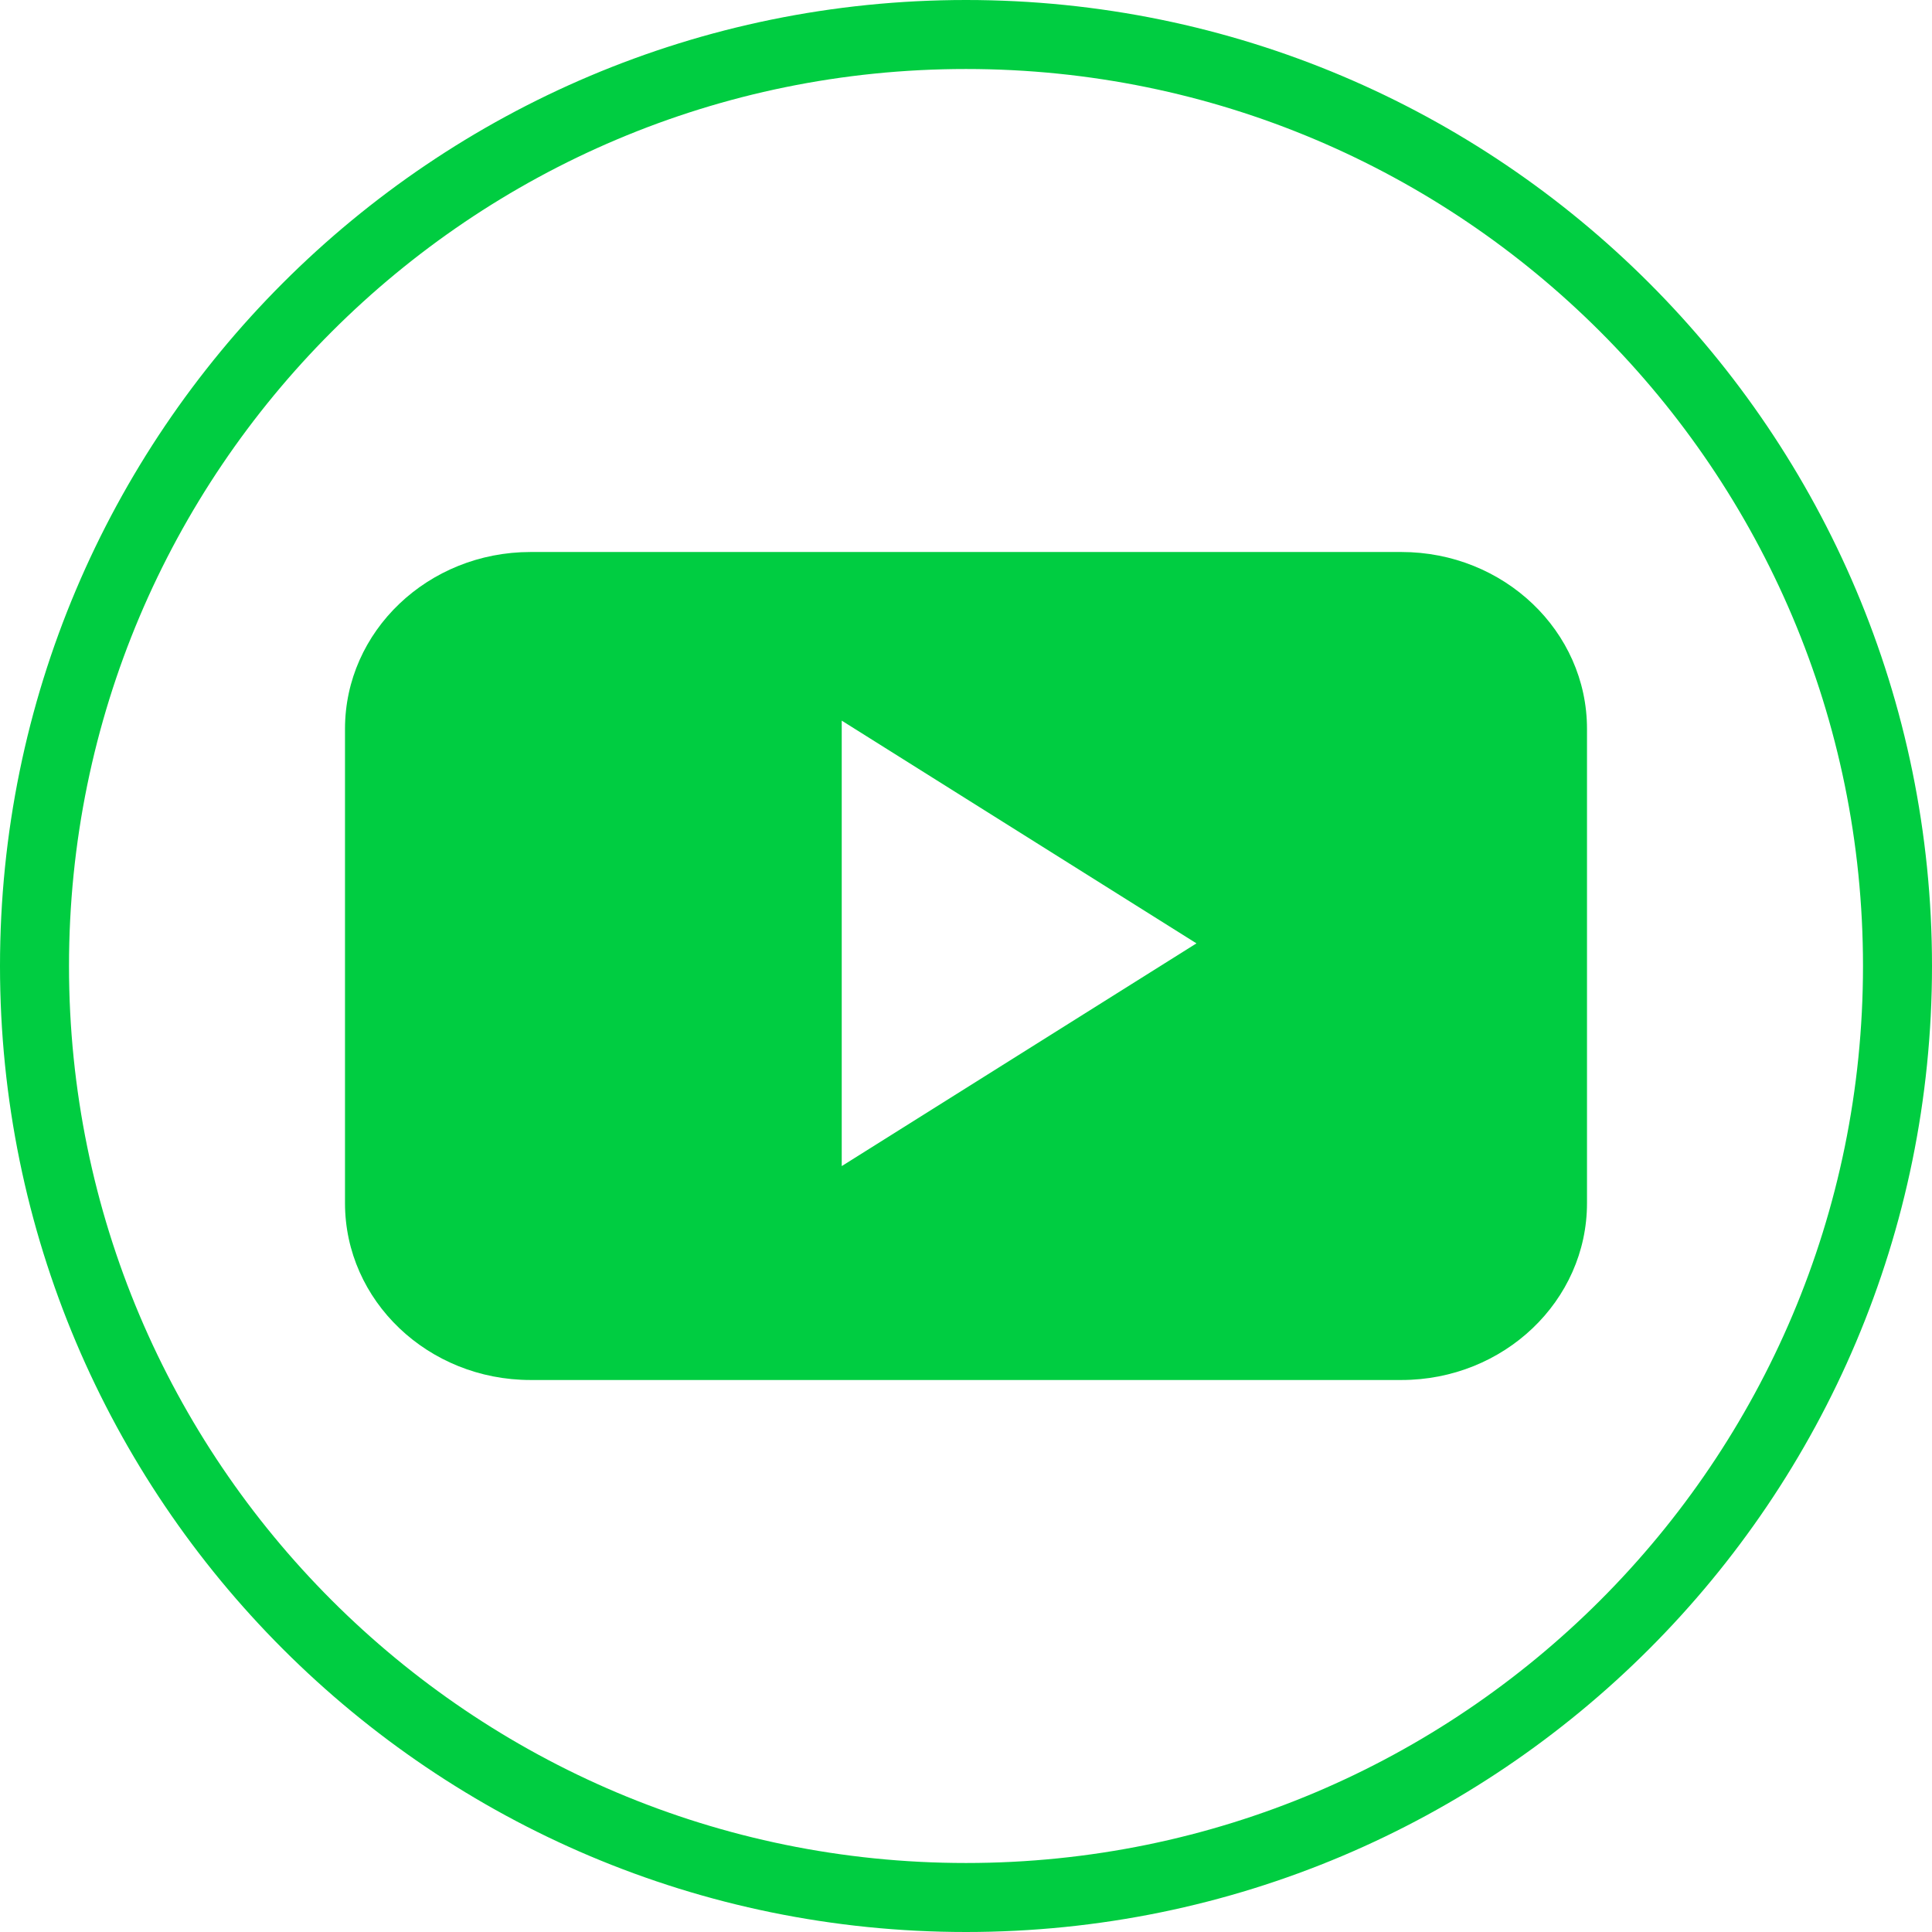
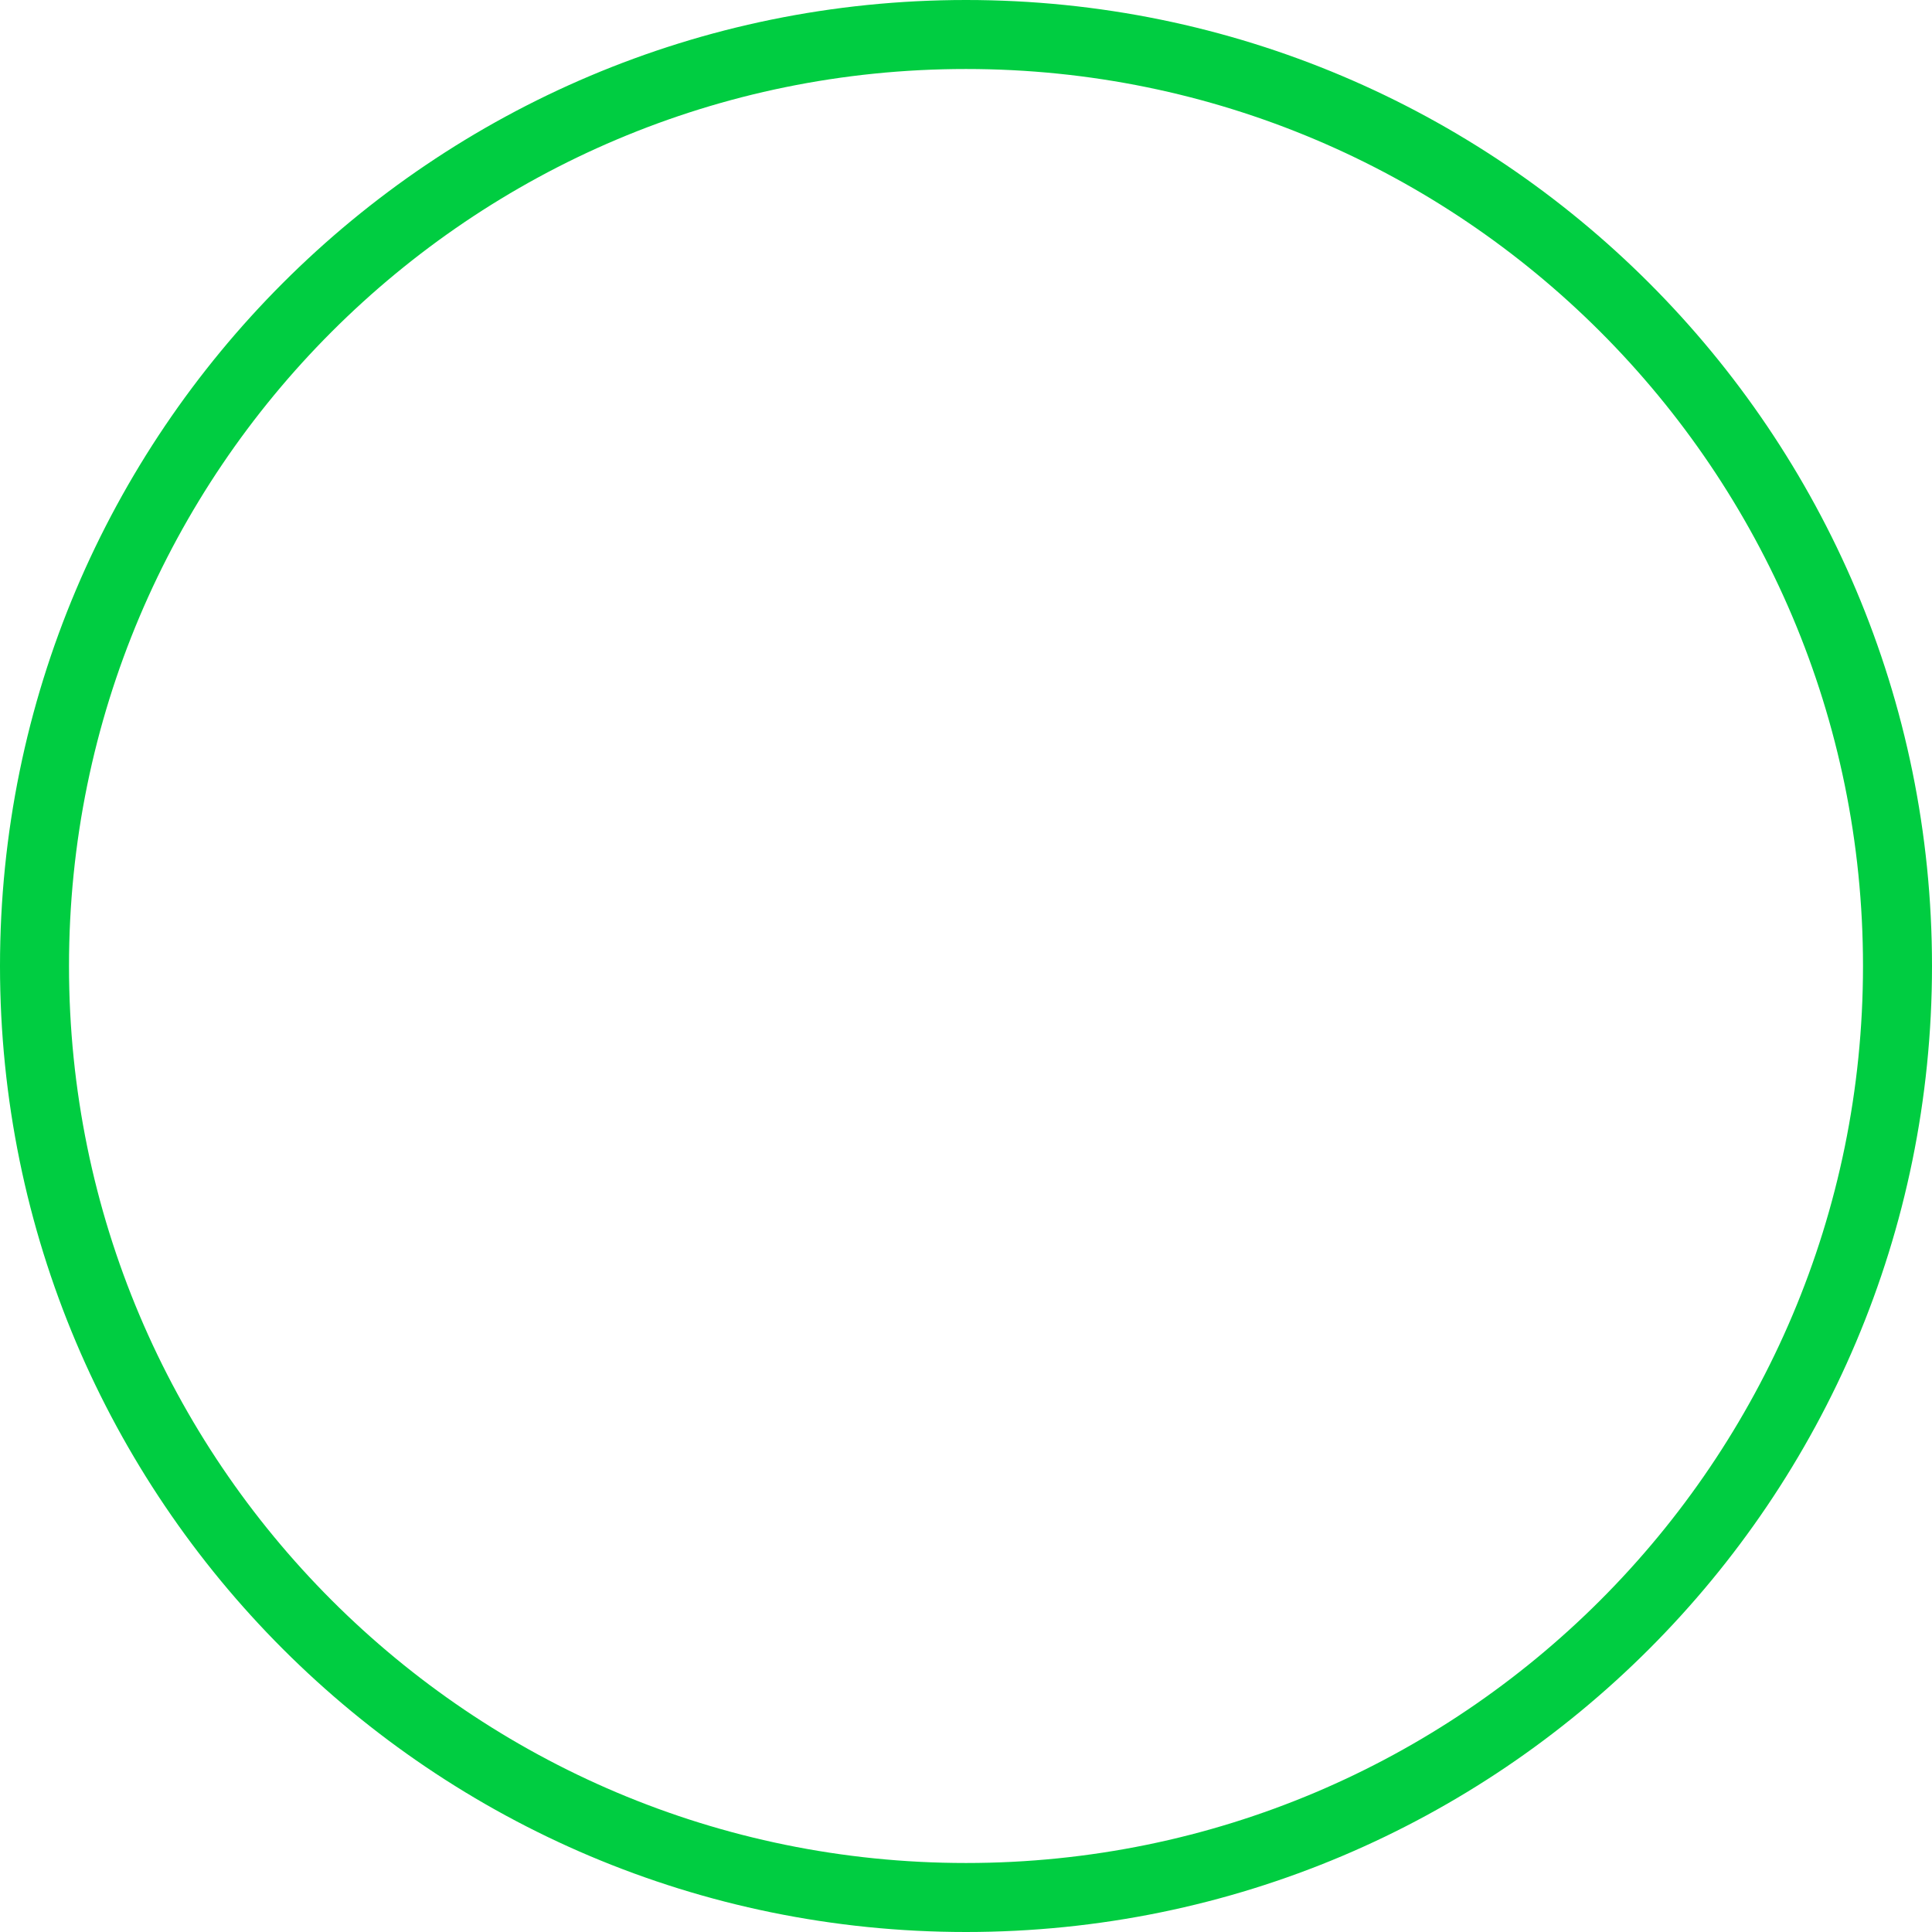
<svg xmlns="http://www.w3.org/2000/svg" width="28" height="28" viewBox="0 0 28 28" fill="none">
  <path d="M14 27.5C6.544 27.5 0.5 21.456 0.5 14C0.5 6.544 6.544 0.5 14 0.5C21.456 0.5 27.5 6.544 27.5 14C27.5 21.456 21.456 27.5 14 27.5Z" stroke="#00CD41" />
-   <path d="M23 10.563C23 9.148 21.796 8 20.31 8H7.689C6.204 8 5 9.148 5 10.563V17.437C5 18.852 6.204 20 7.689 20H20.31C21.796 20 23 18.852 23 17.437V10.563H23ZM12.199 16.9V10.444L17.34 13.672L12.199 16.9Z" fill="#00CD41" />
</svg>